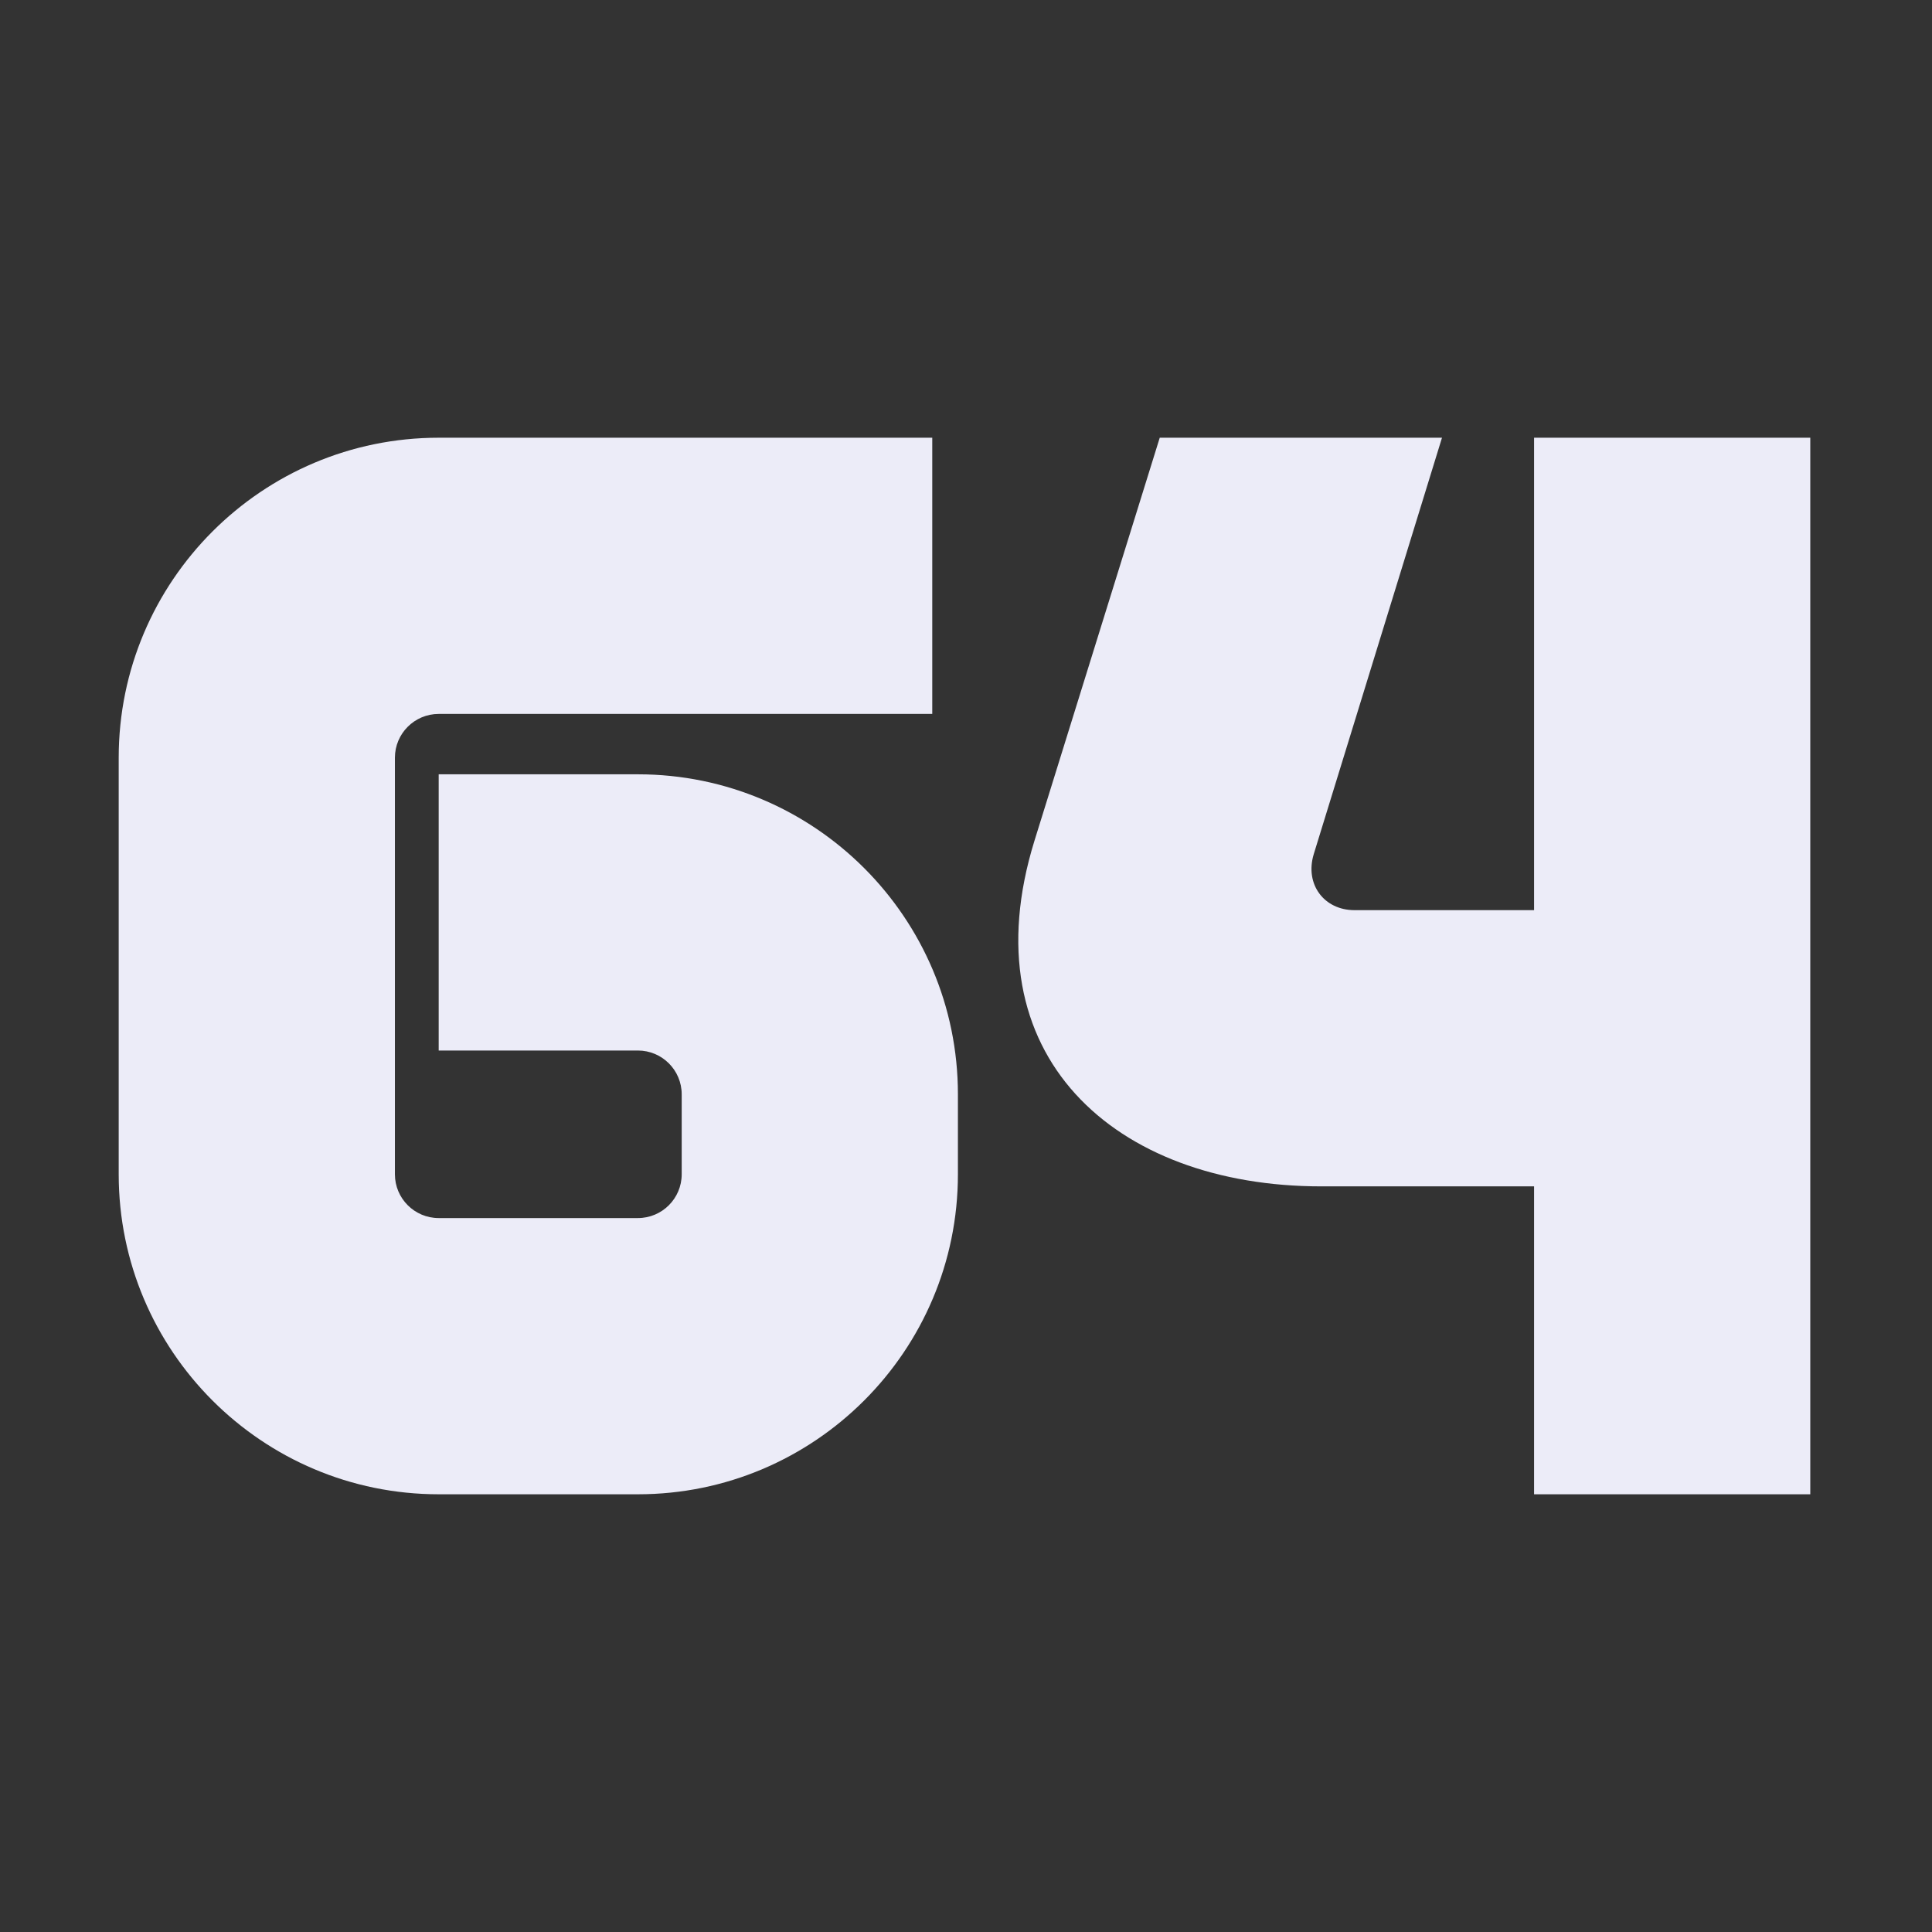
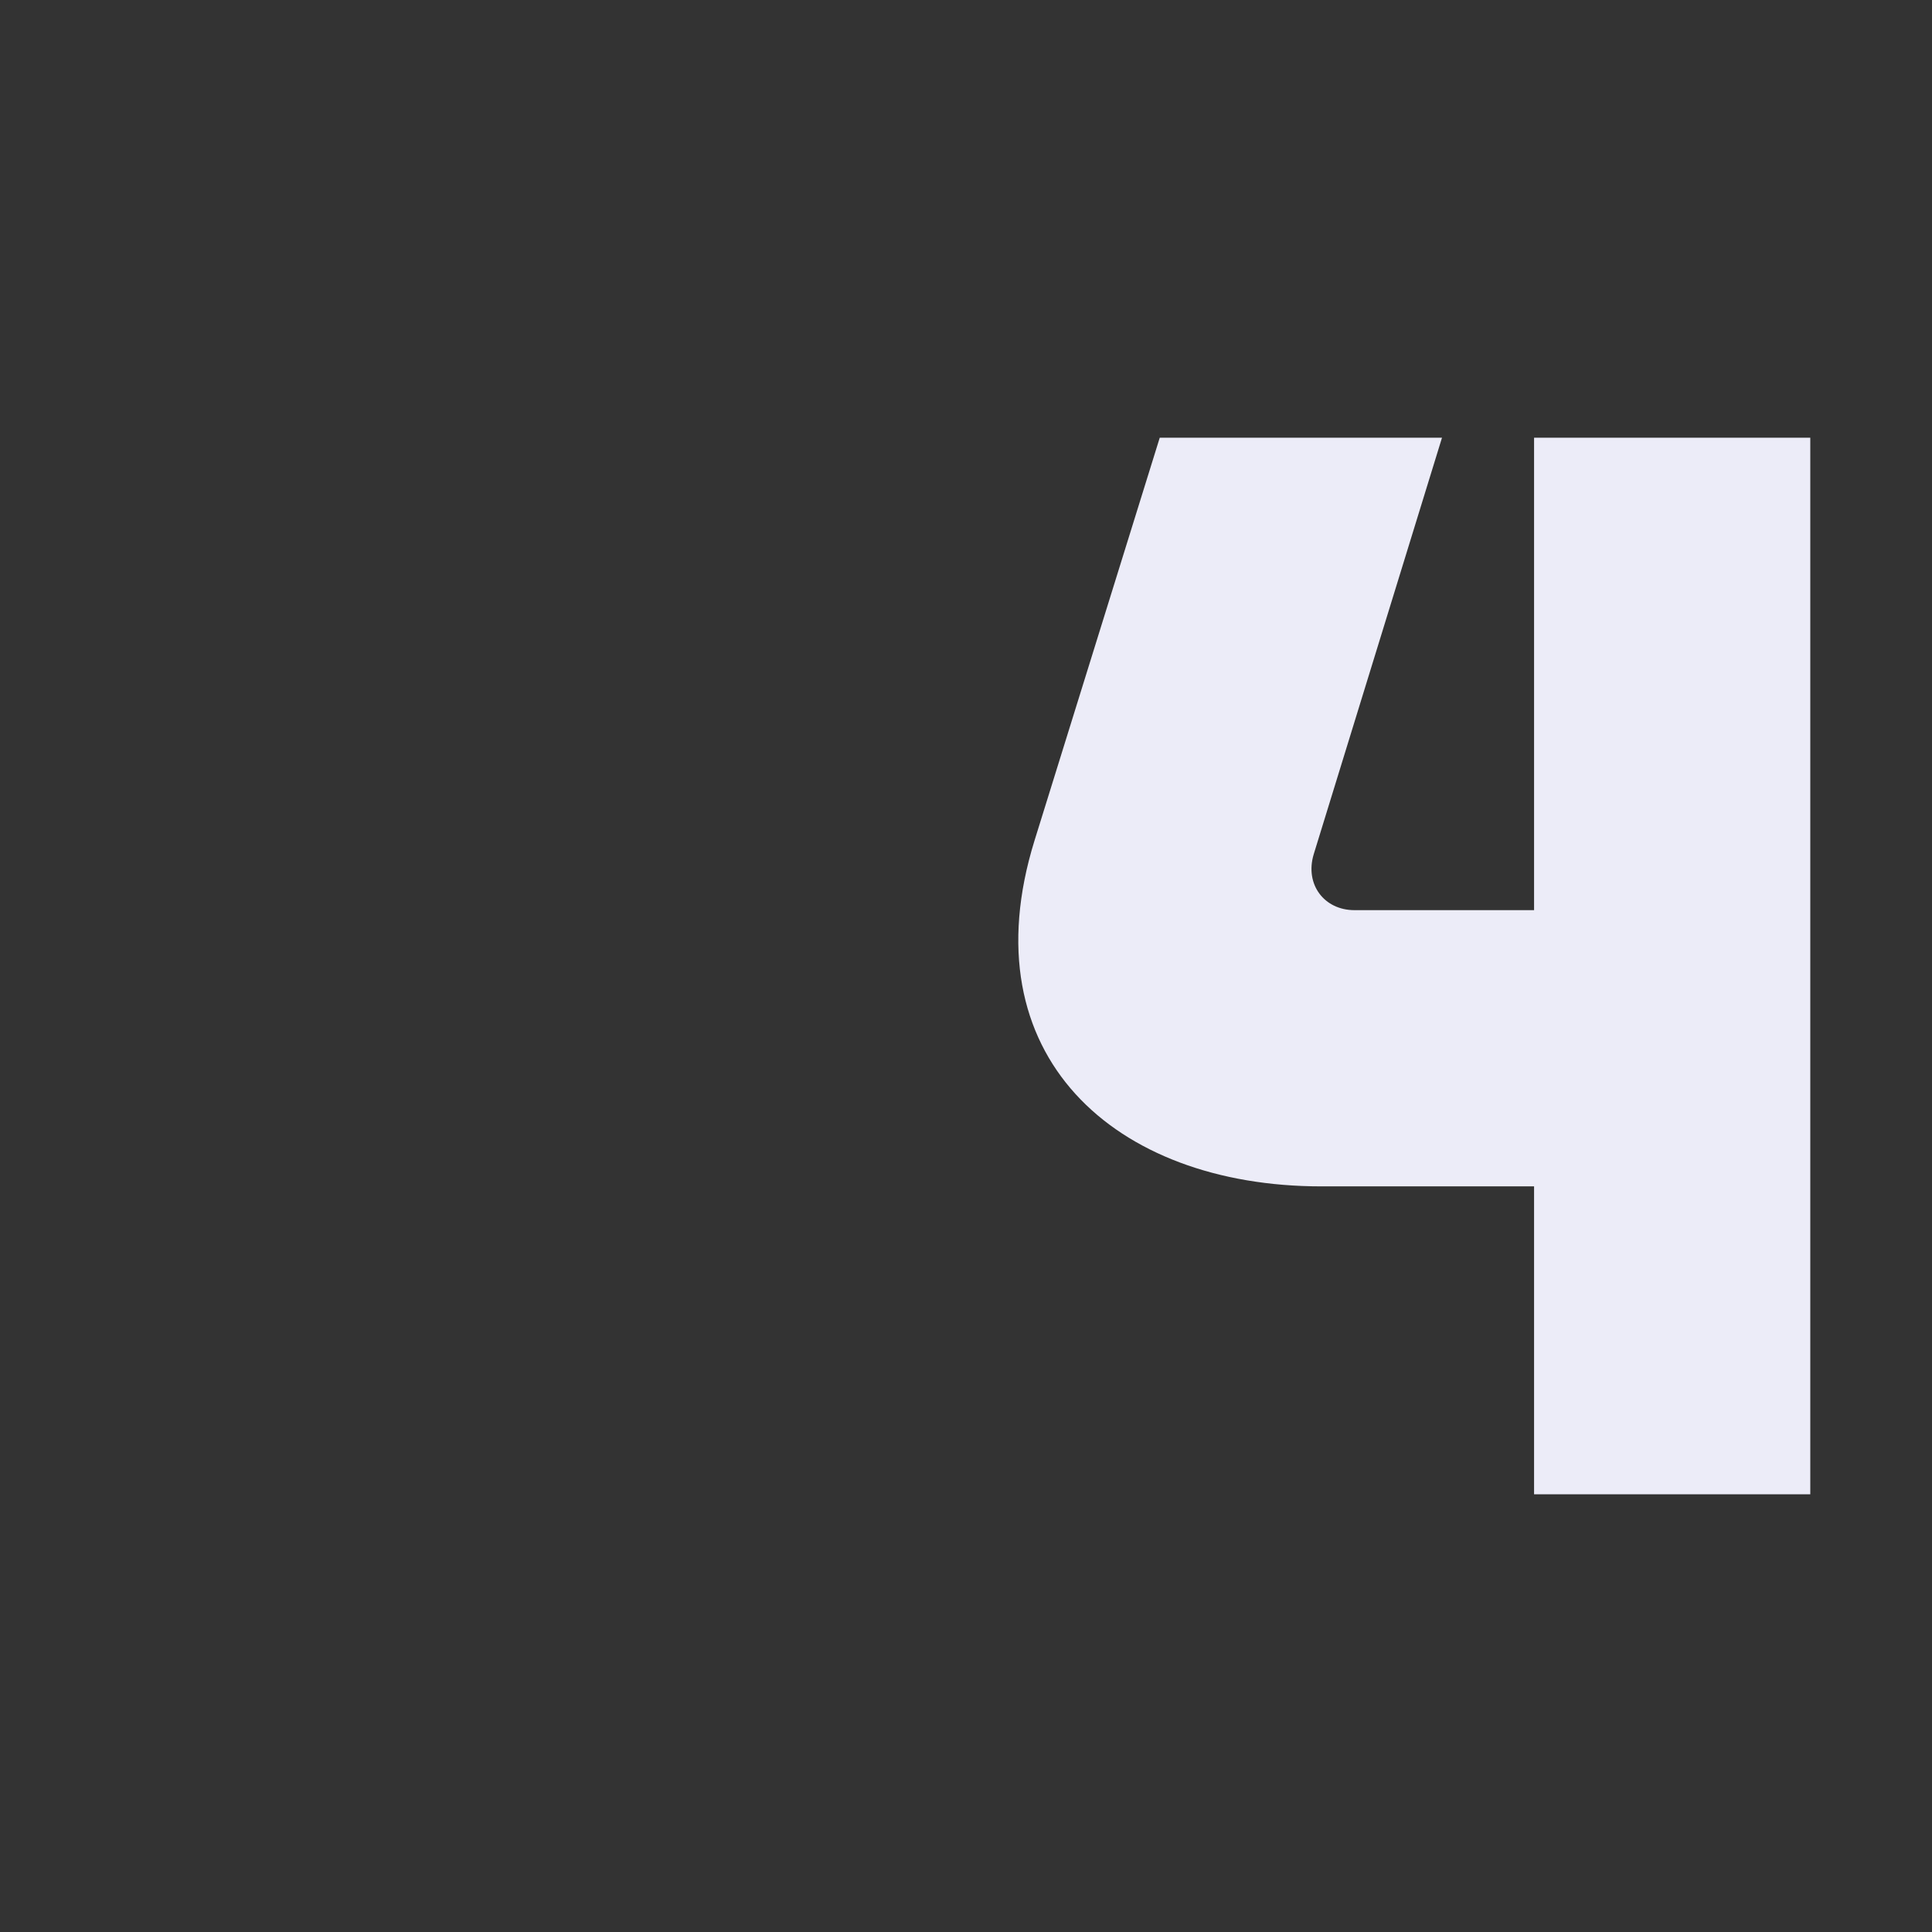
<svg xmlns="http://www.w3.org/2000/svg" width="256" height="256" viewBox="0 0 256 256" fill="none">
  <rect x="0" y="0" width="256" height="256" fill="#333333" stroke="none" />
-   <path d="M84.528 102.6C107.929 102.6 126.929 121.6 126.929 145V155.6C126.929 179 107.929 198 84.528 198H58.129C34.728 198 15.729 179 15.729 155.6V100.4C15.729 77 34.728 58 58.129 58H123.529V94.6H58.129C54.928 94.6 52.328 97.2 52.328 100.4V155.6C52.328 158.8 54.928 161.4 58.129 161.4H84.528C87.728 161.4 90.329 158.8 90.329 155.6V145C90.329 141.8 87.728 139.2 84.528 139.2H58.129V102.6H84.528Z" fill="#ECECF8" />
  <path d="M191.072 58L174.072 113.2C172.872 117.2 175.472 120.6 179.472 120.6H203.272V58H239.872V198H203.272V157.2H175.072C147.672 157.2 128.272 139.8 137.072 111.4L153.672 58H191.072Z" fill="#ECECF8" />
</svg>